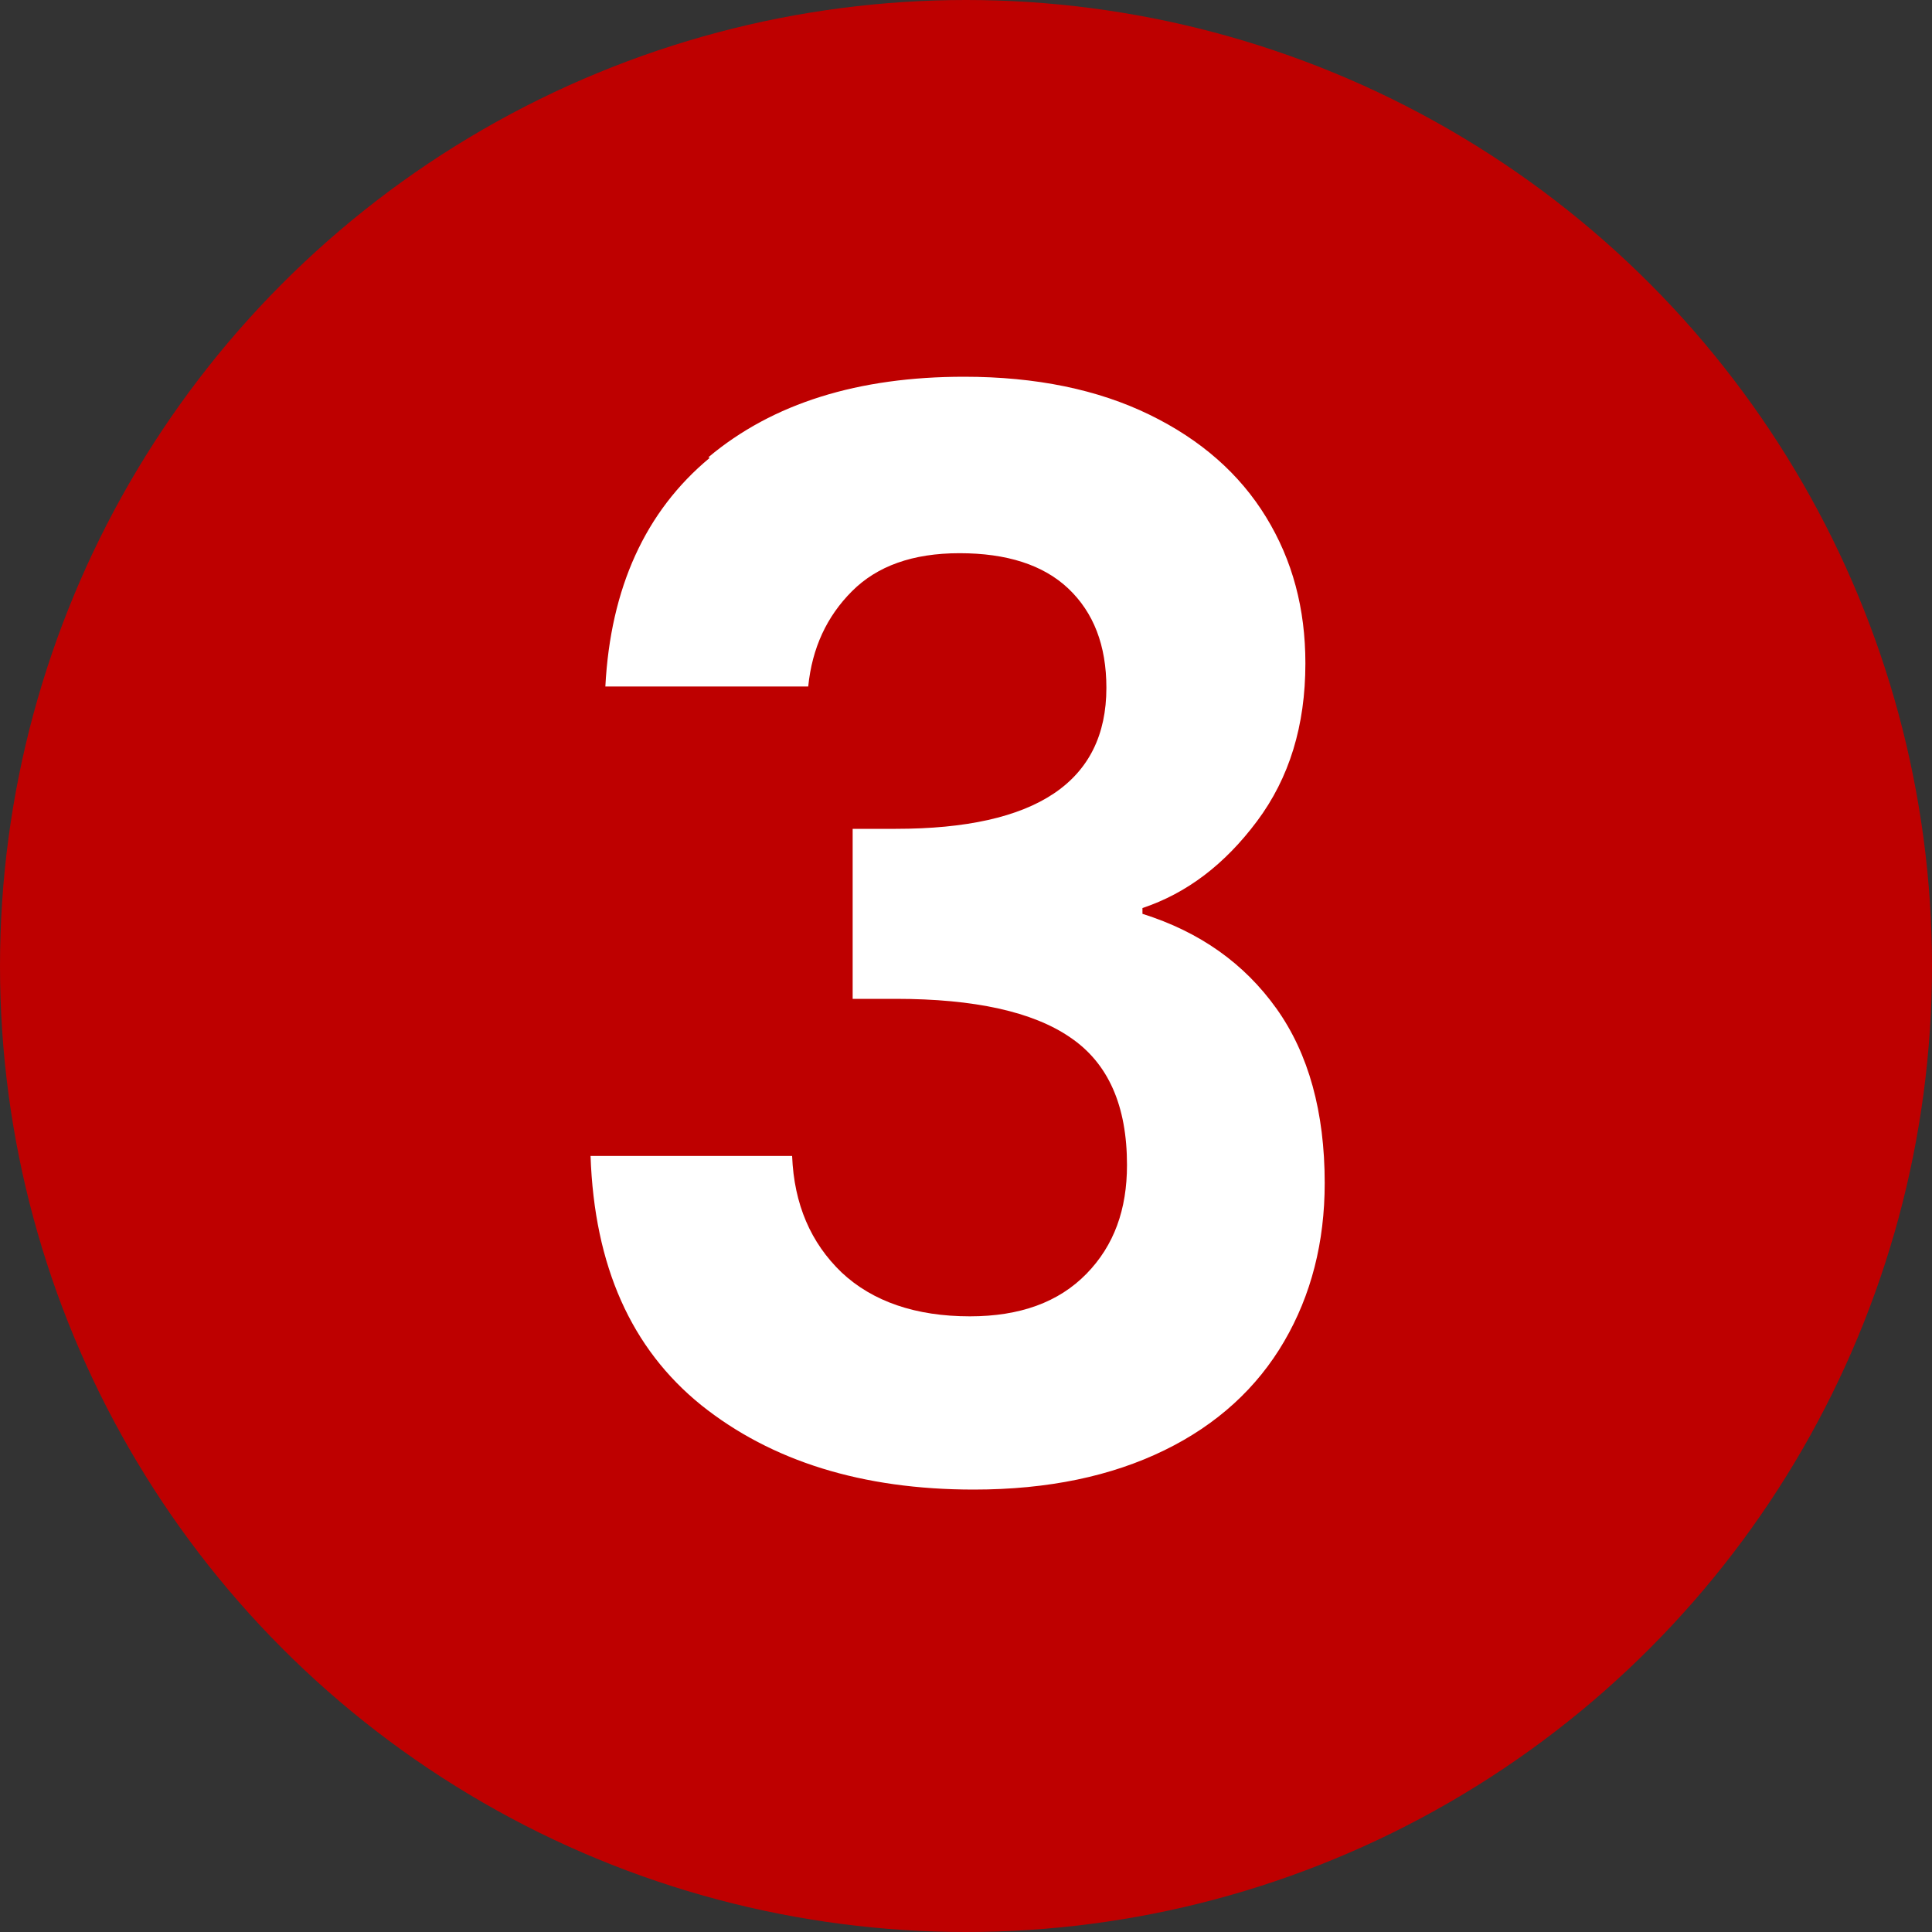
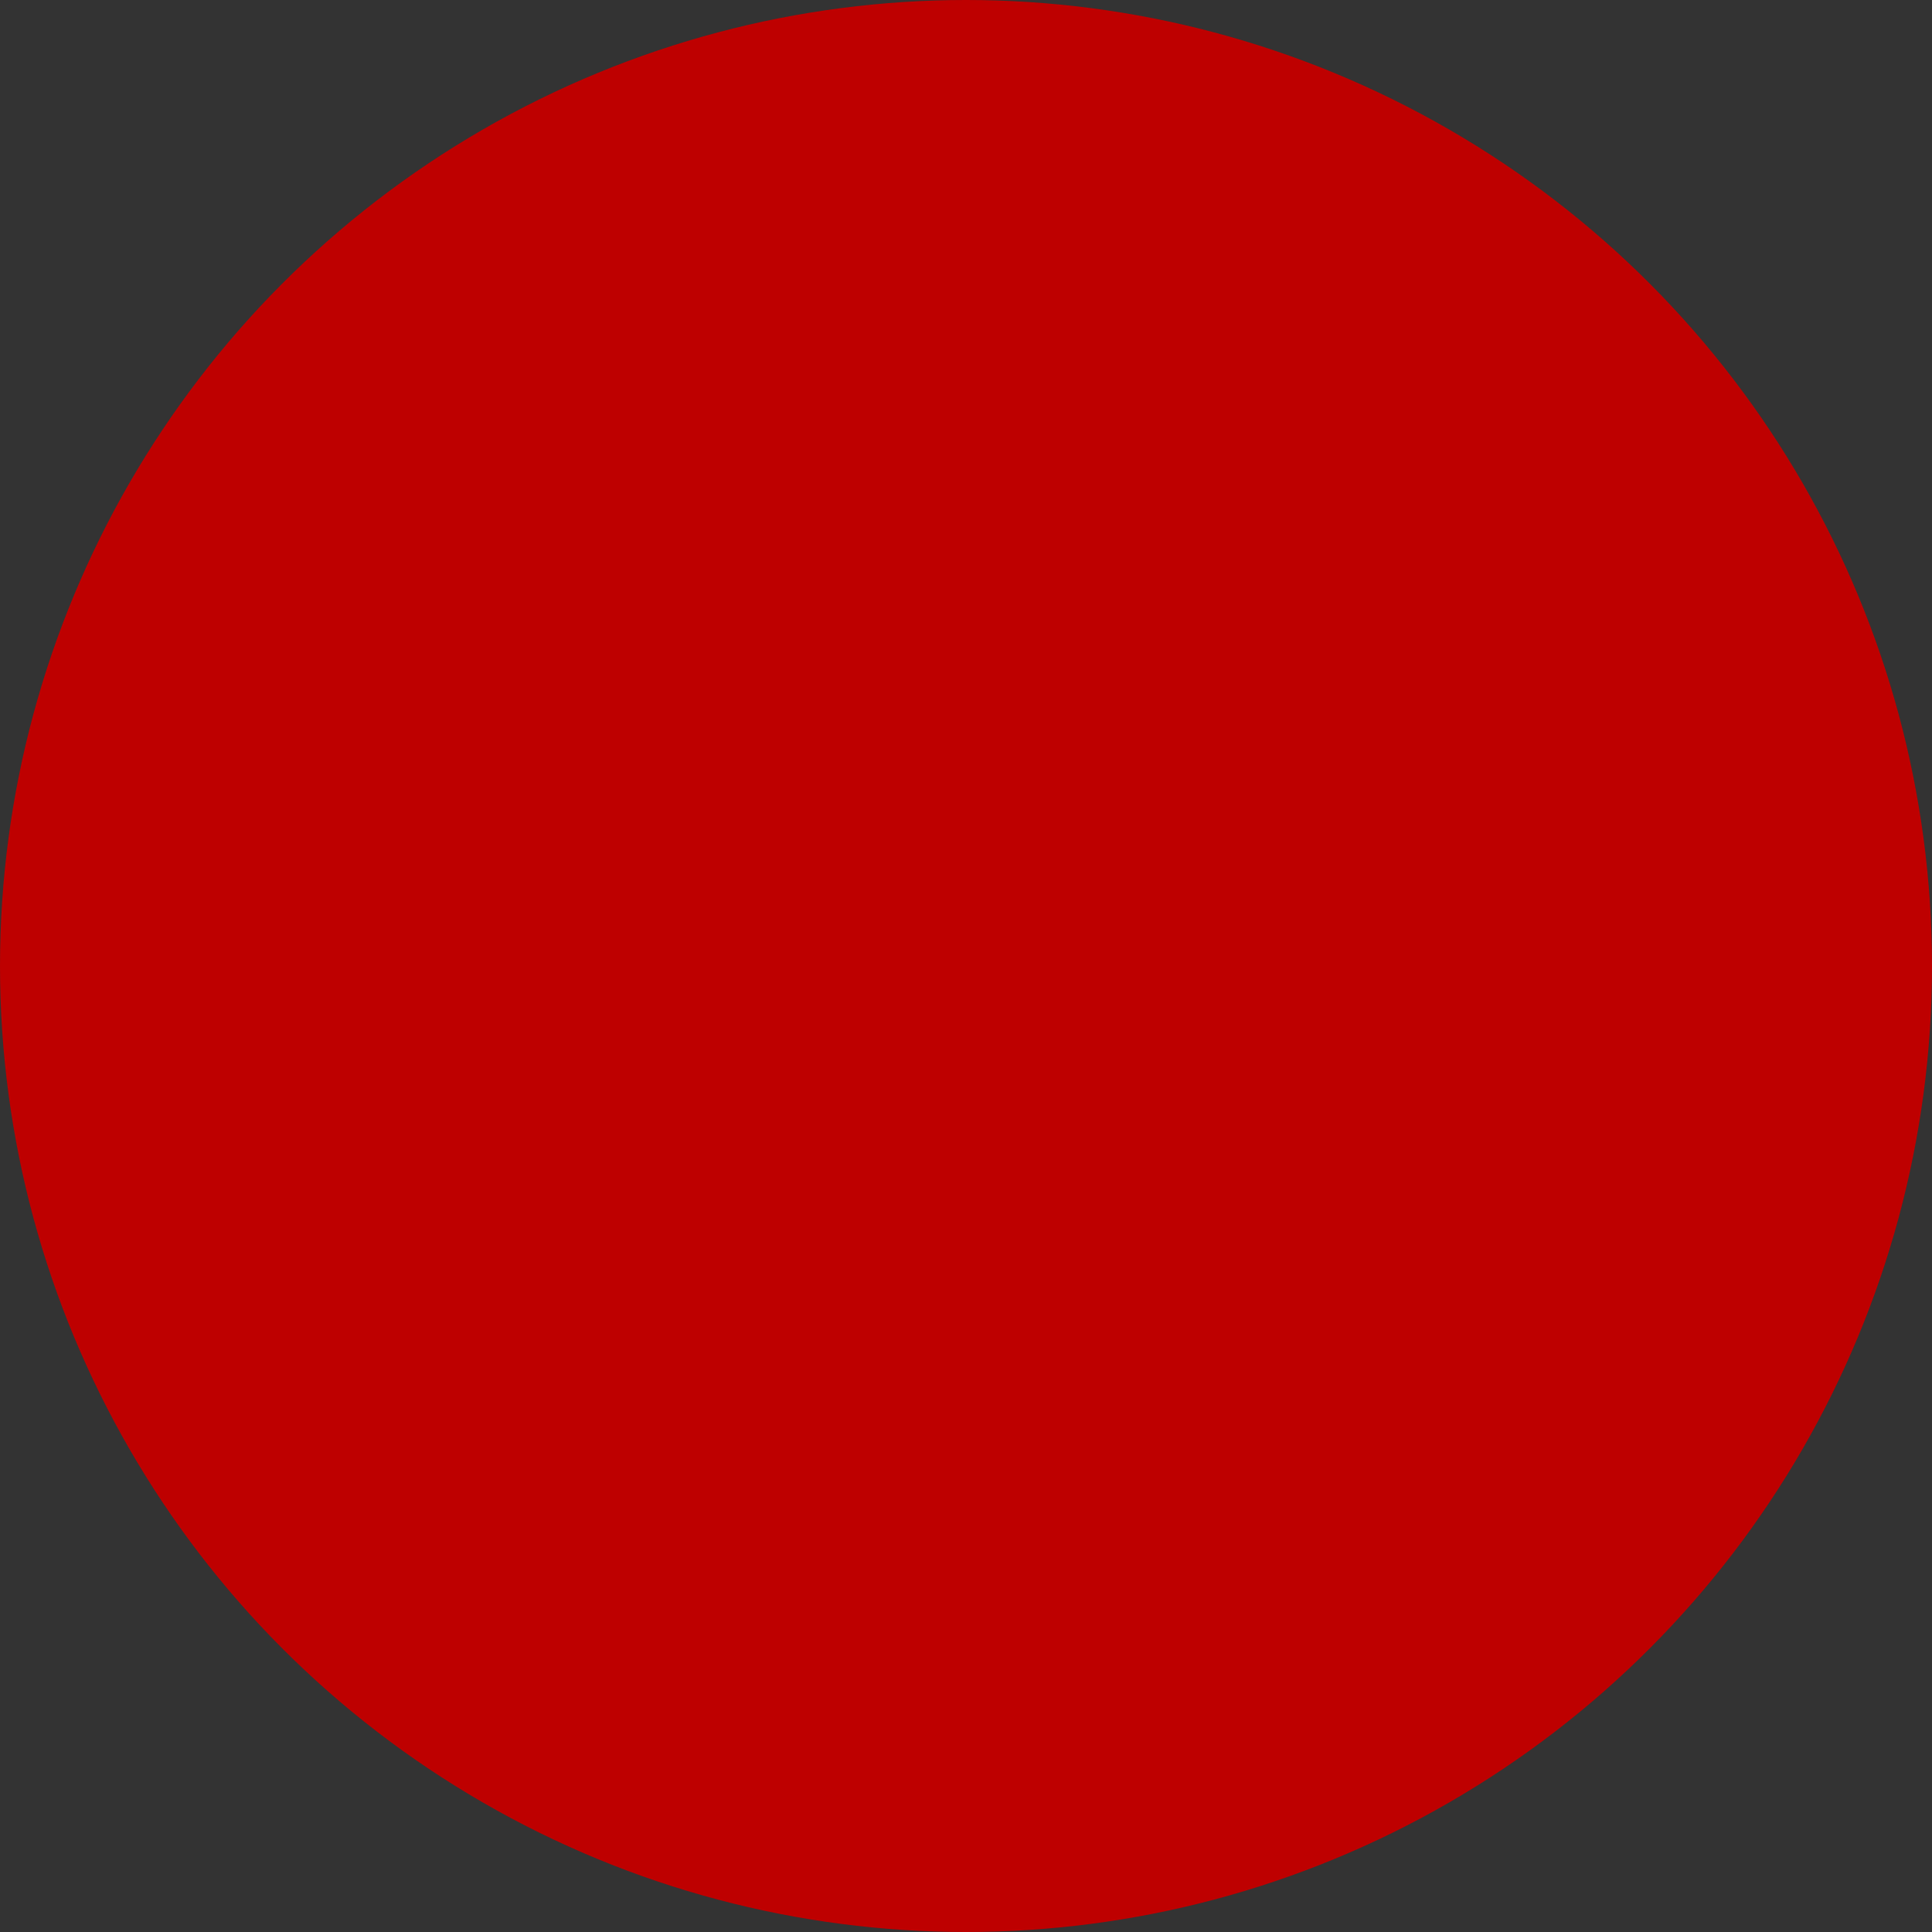
<svg xmlns="http://www.w3.org/2000/svg" viewBox="0 0 30 30">
  <rect x="0" y="0" width="30" height="30" fill="#333333" stroke="none" />
  <circle cx="15" cy="15" fill="#be0000" r="15" />
-   <path d="m11 7.1c1-.84 2.33-1.25 3.97-1.25 1.12 0 2.08.2 2.88.59s1.4.92 1.81 1.59.61 1.42.61 2.27c0 .97-.25 1.78-.75 2.45s-1.09 1.12-1.78 1.35v.09c.89.28 1.58.77 2.08 1.47s.75 1.61.75 2.71c0 .92-.21 1.74-.63 2.46s-1.04 1.29-1.86 1.69-1.8.61-2.96.61c-1.73 0-3.14-.44-4.23-1.31-1.09-.88-1.66-2.16-1.72-3.87h3.13c.03.75.29 1.35.77 1.81.48.45 1.15.68 1.99.68.78 0 1.38-.22 1.81-.66s.63-1 .63-1.69c0-.92-.29-1.58-.88-1.98-.58-.4-1.49-.6-2.71-.6h-.67v-2.64h.67c2.18 0 3.27-.73 3.27-2.19 0-.66-.2-1.17-.59-1.54s-.96-.55-1.69-.55-1.28.2-1.67.59-.62.88-.68 1.48h-3.15c.08-1.53.62-2.72 1.62-3.55z" fill="#fff" />
</svg>